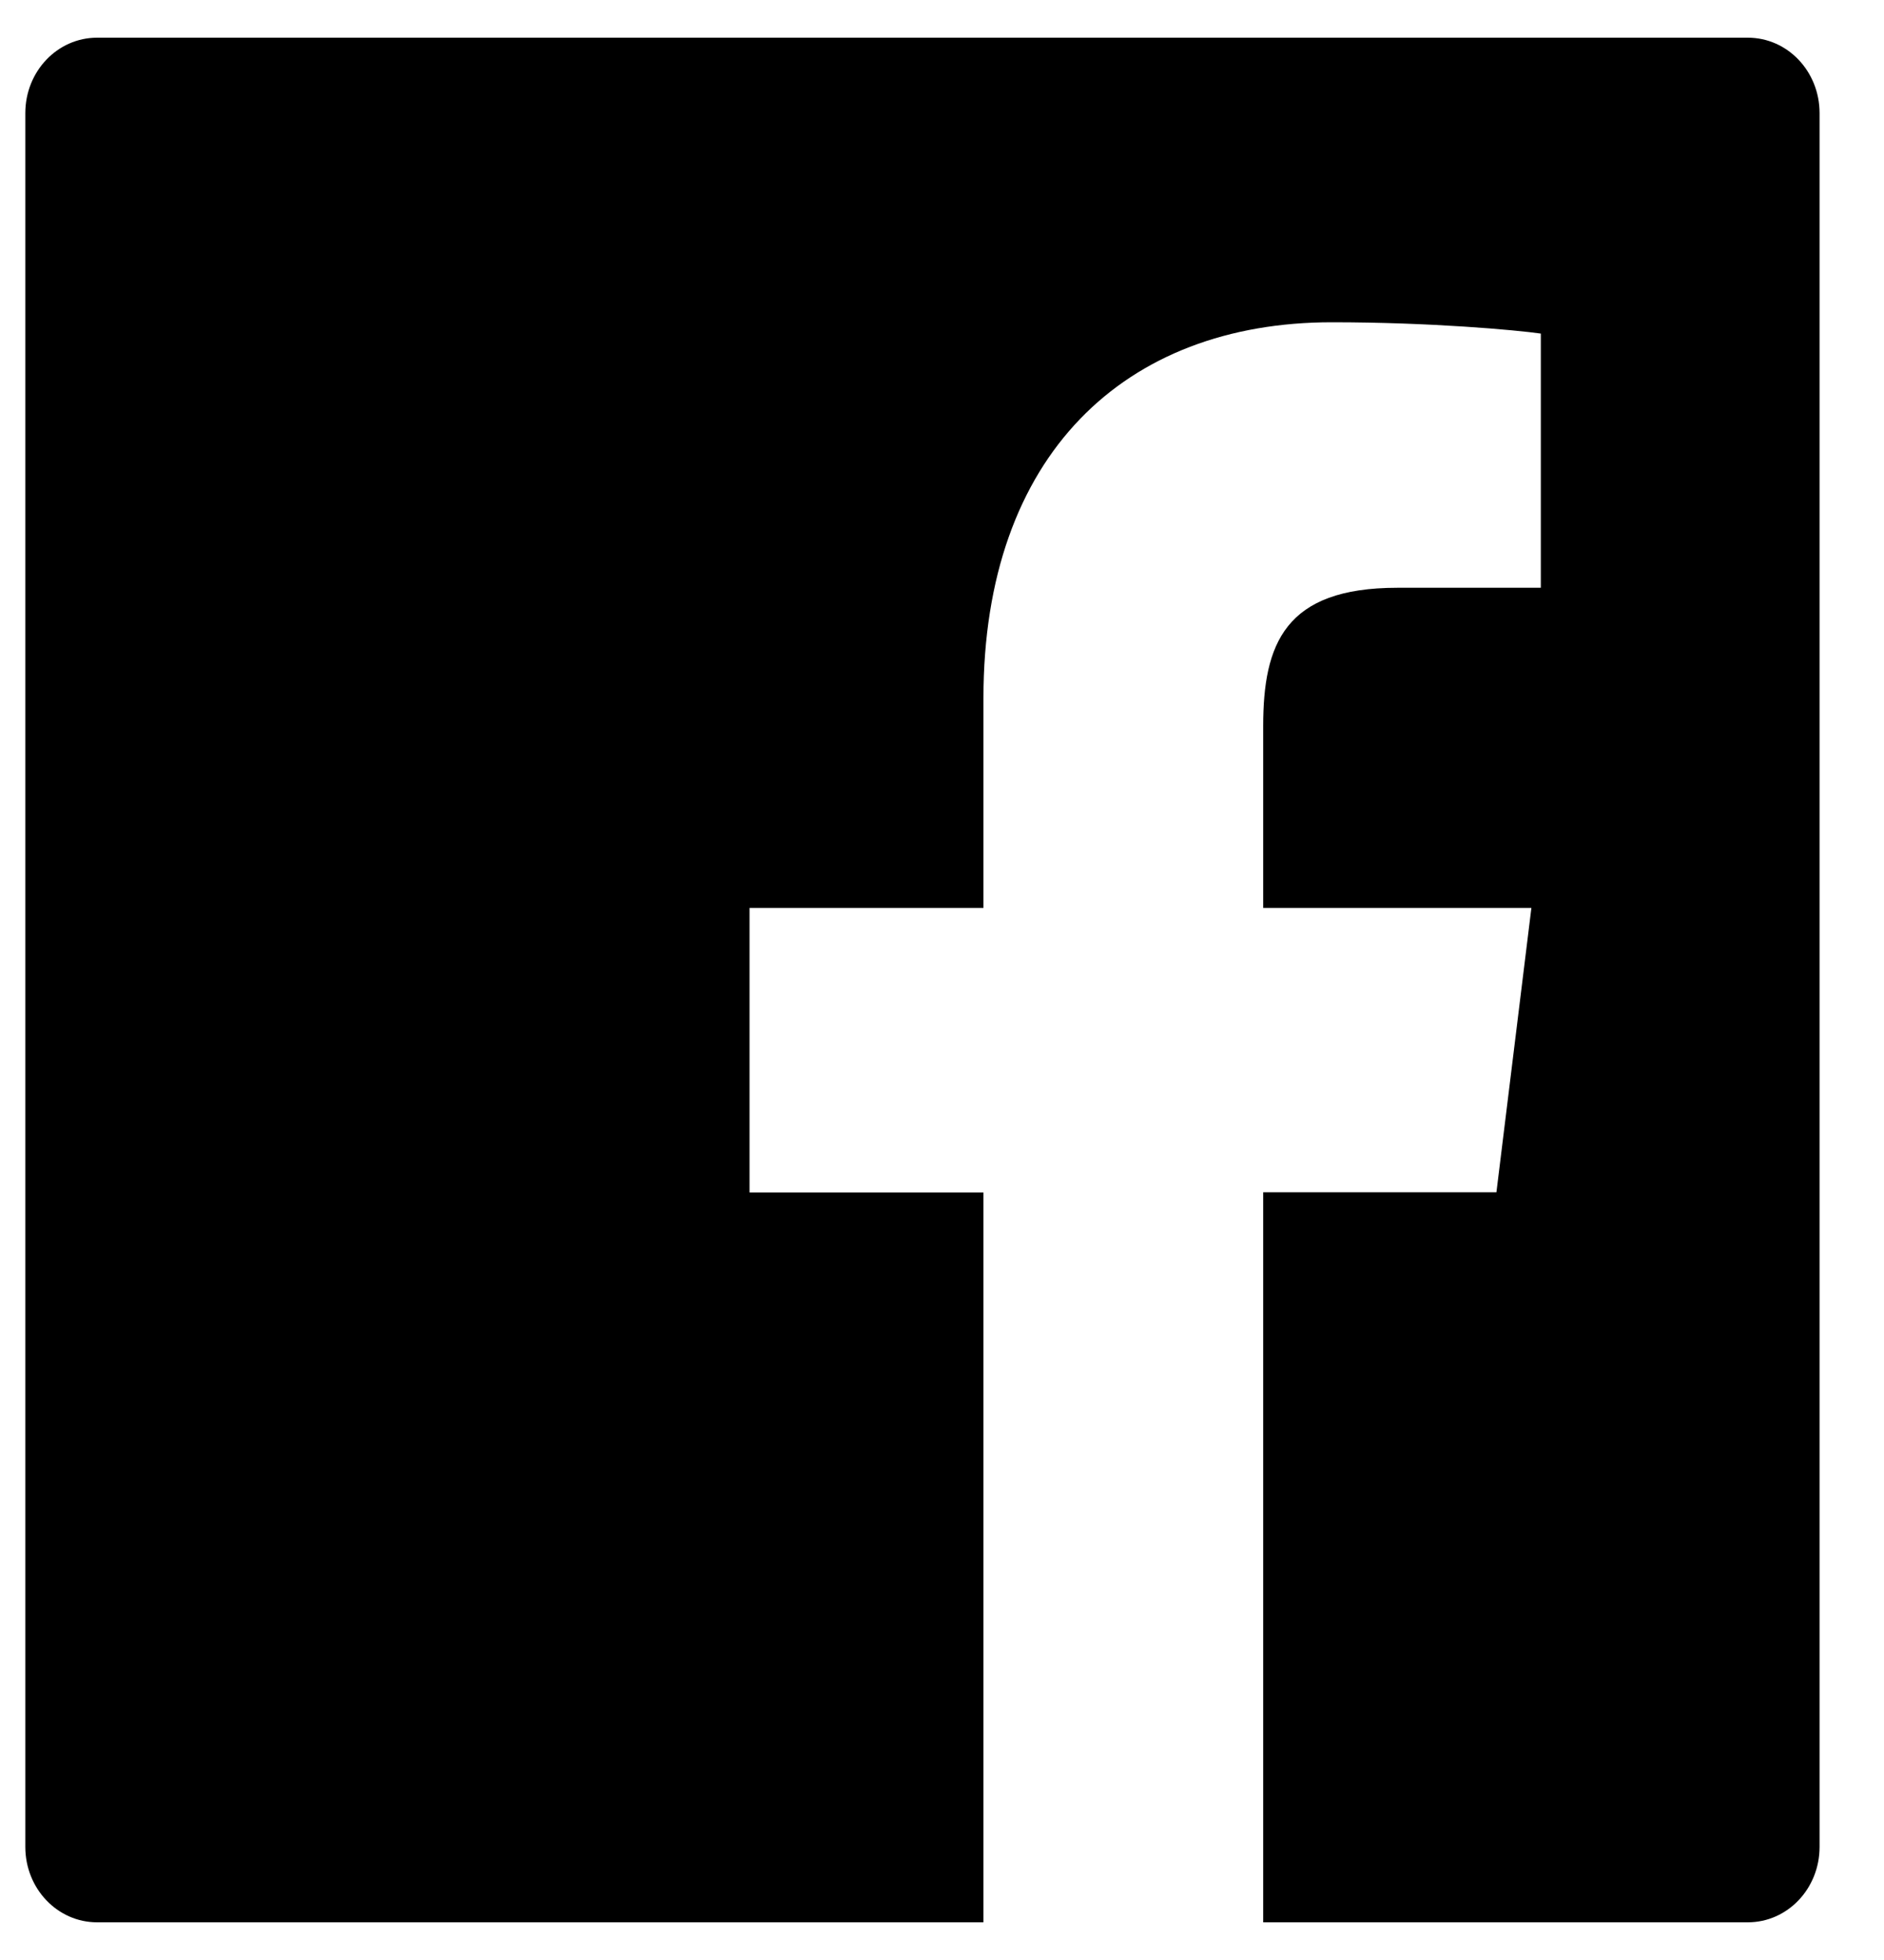
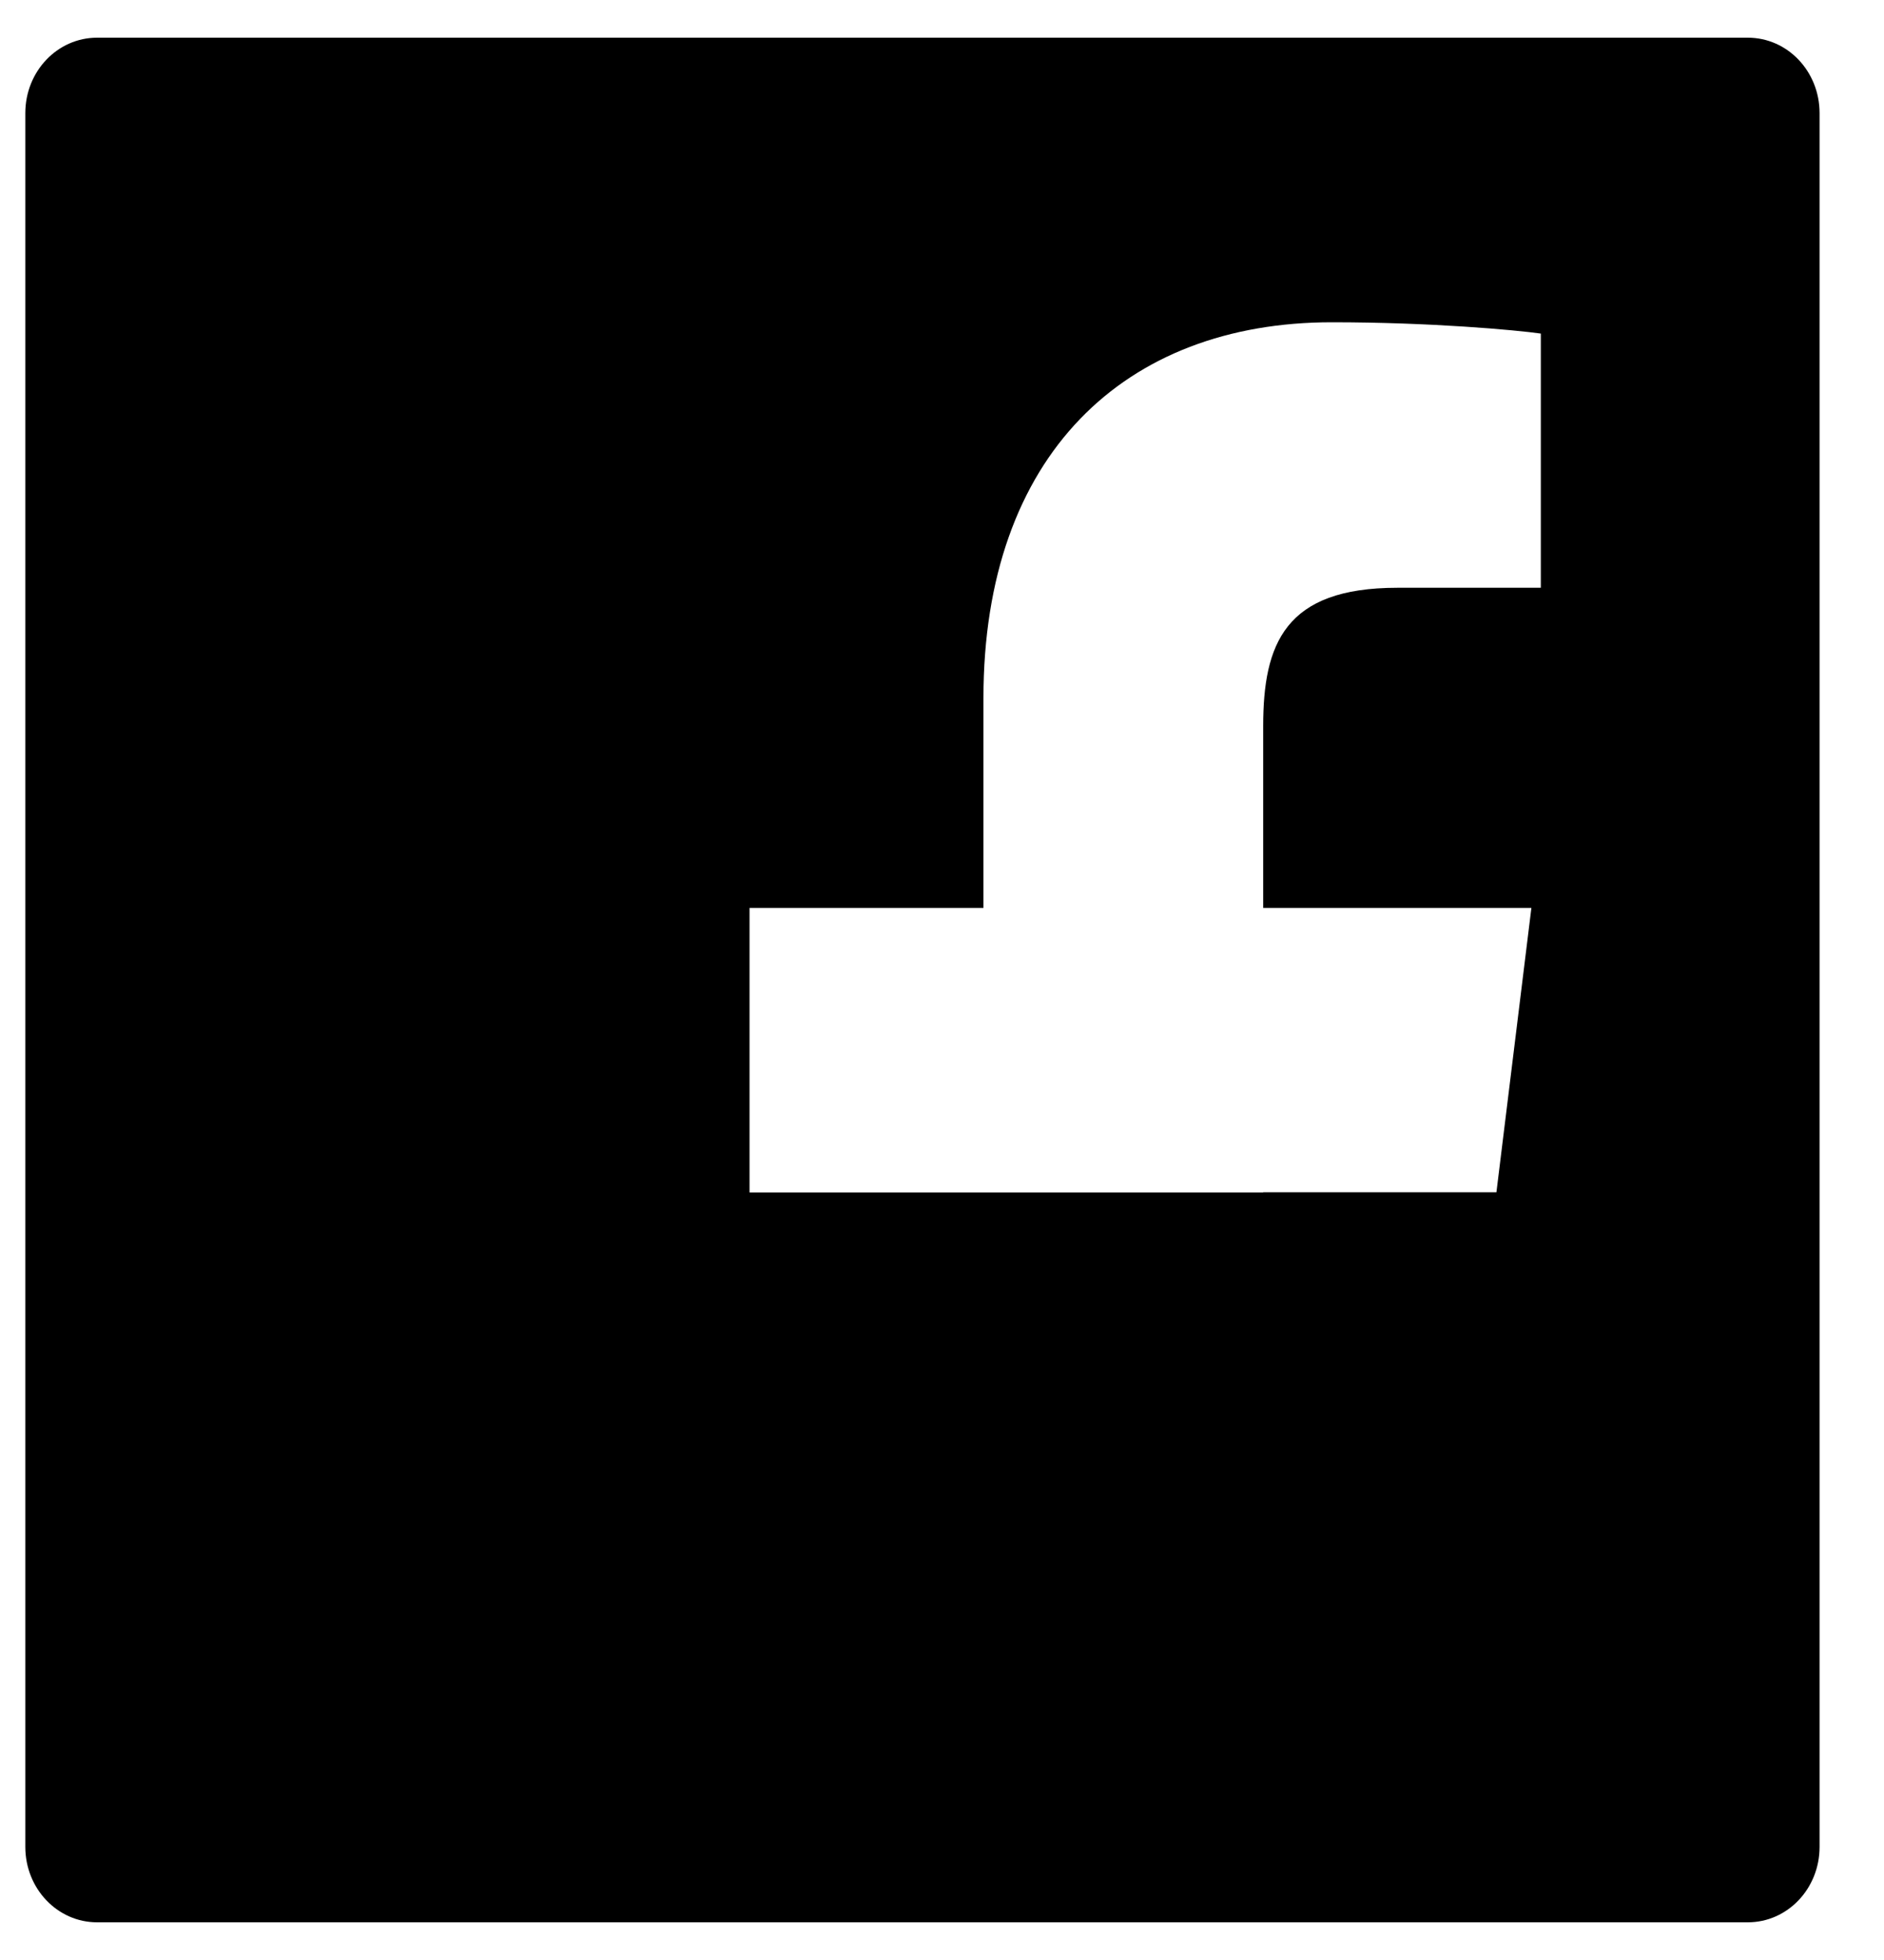
<svg xmlns="http://www.w3.org/2000/svg" width="25" height="26" viewBox="0 0 25 26" fill="none">
-   <path d="M23.193 0.5H1.288C0.762 0.5 0.336 0.947 0.336 1.5V24.5C0.336 25.053 0.762 25.5 1.288 25.5H23.193C23.72 25.5 24.145 25.053 24.145 24.5V1.5C24.145 0.947 23.72 0.5 23.193 0.5ZM20.443 7.797H18.541C17.05 7.797 16.762 8.541 16.762 9.634V12.044H20.321L19.857 15.816H16.762V25.5H13.05V15.819H9.946V12.044H13.05V9.262C13.05 6.034 14.928 4.275 17.672 4.275C18.988 4.275 20.116 4.378 20.446 4.425V7.797H20.443Z" fill="black" />
+   <path d="M23.193 0.5H1.288C0.762 0.5 0.336 0.947 0.336 1.5V24.5C0.336 25.053 0.762 25.5 1.288 25.5H23.193C23.72 25.5 24.145 25.053 24.145 24.5V1.5C24.145 0.947 23.72 0.5 23.193 0.5ZM20.443 7.797H18.541C17.05 7.797 16.762 8.541 16.762 9.634V12.044H20.321L19.857 15.816H16.762V25.5V15.819H9.946V12.044H13.05V9.262C13.05 6.034 14.928 4.275 17.672 4.275C18.988 4.275 20.116 4.378 20.446 4.425V7.797H20.443Z" fill="black" />
</svg>